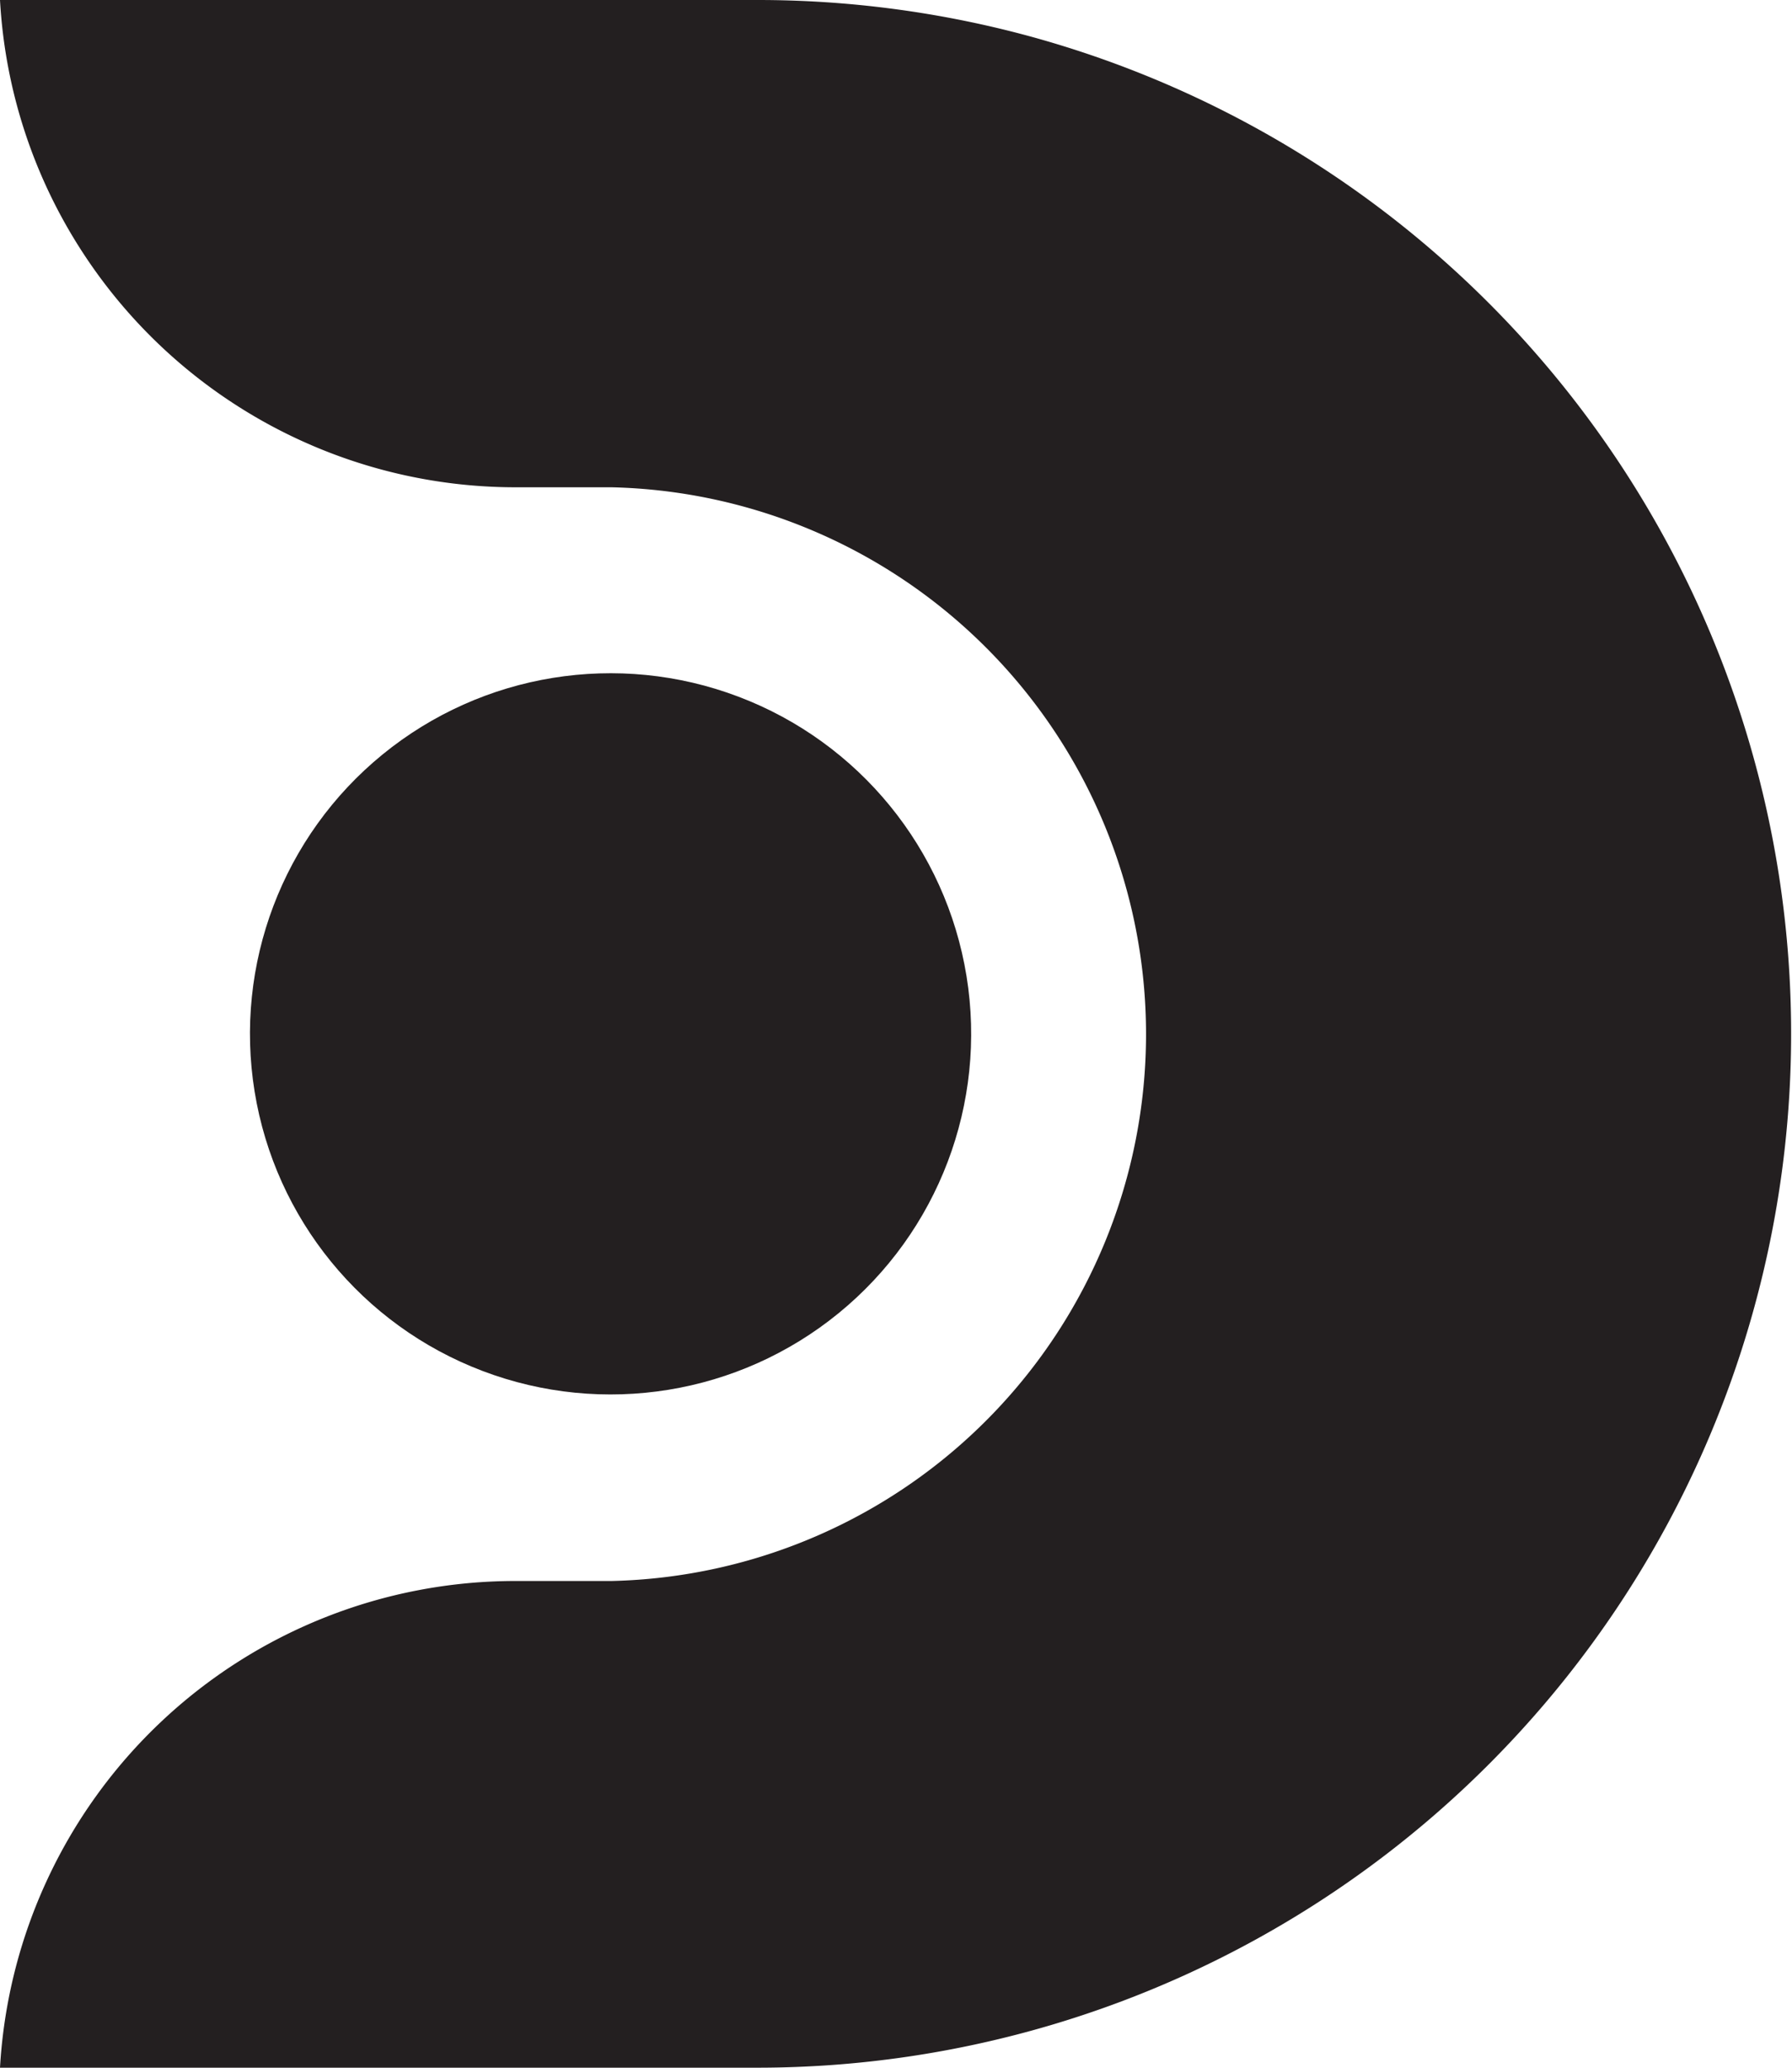
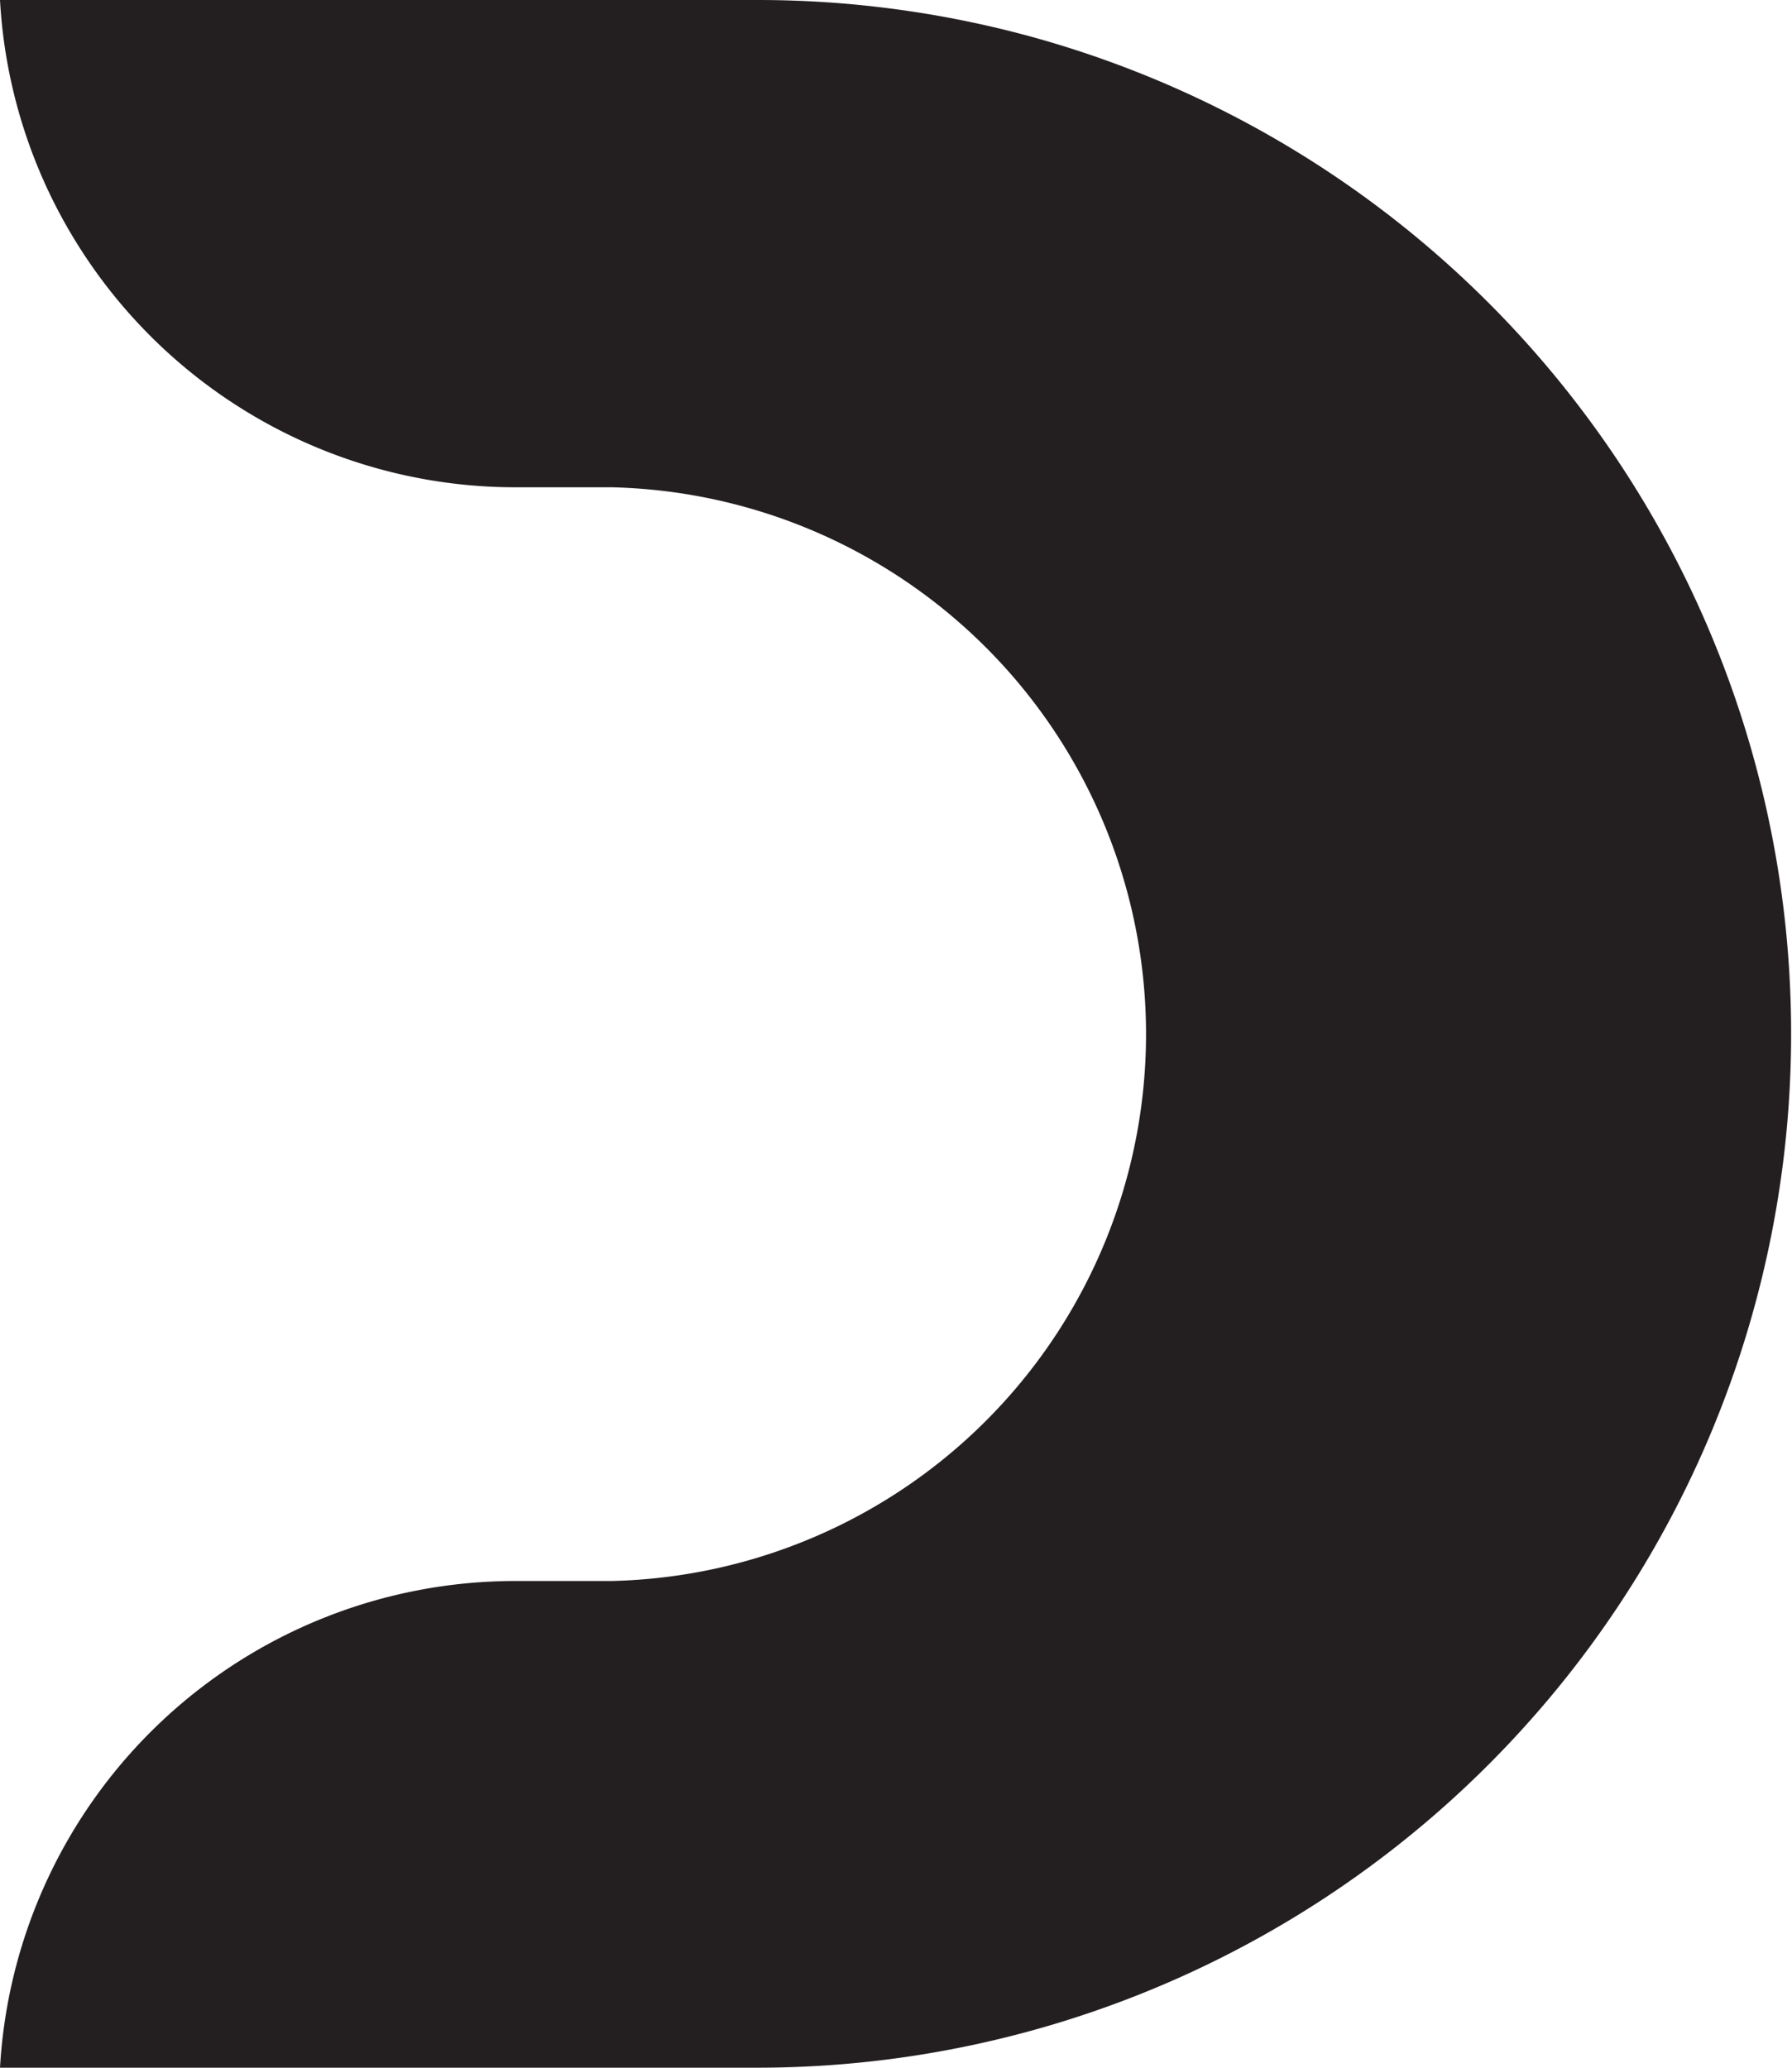
<svg xmlns="http://www.w3.org/2000/svg" width="61.82" height="71.33" viewBox="0 0 61.82 71.33">
  <defs>
    <style>.cls-1{fill:#231f20;}</style>
  </defs>
  <g id="Layer_2" data-name="Layer 2">
    <g id="Layer_1-2" data-name="Layer 1">
-       <path class="cls-1" d="M35.48,1.24A35.77,35.77,0,0,0,26.16,0H0A17.75,17.75,0,0,0,2.84,8.69a17.82,17.82,0,0,0,15,8.12h3.26a18.87,18.87,0,0,1,0,37.73H17.8A17.81,17.81,0,0,0,0,71.33H26.16A35.67,35.67,0,0,0,35.48,1.24Z" />
-       <circle class="cls-1" cx="21.06" cy="35.67" r="12.44" transform="translate(-5.44 3.83) rotate(-9.22)" />
+       <path class="cls-1" d="M35.48,1.24A35.77,35.77,0,0,0,26.16,0H0A17.75,17.75,0,0,0,2.84,8.69a17.82,17.82,0,0,0,15,8.12h3.26a18.87,18.87,0,0,1,0,37.73H17.8A17.81,17.81,0,0,0,0,71.33H26.16A35.67,35.67,0,0,0,35.48,1.24" />
    </g>
  </g>
</svg>